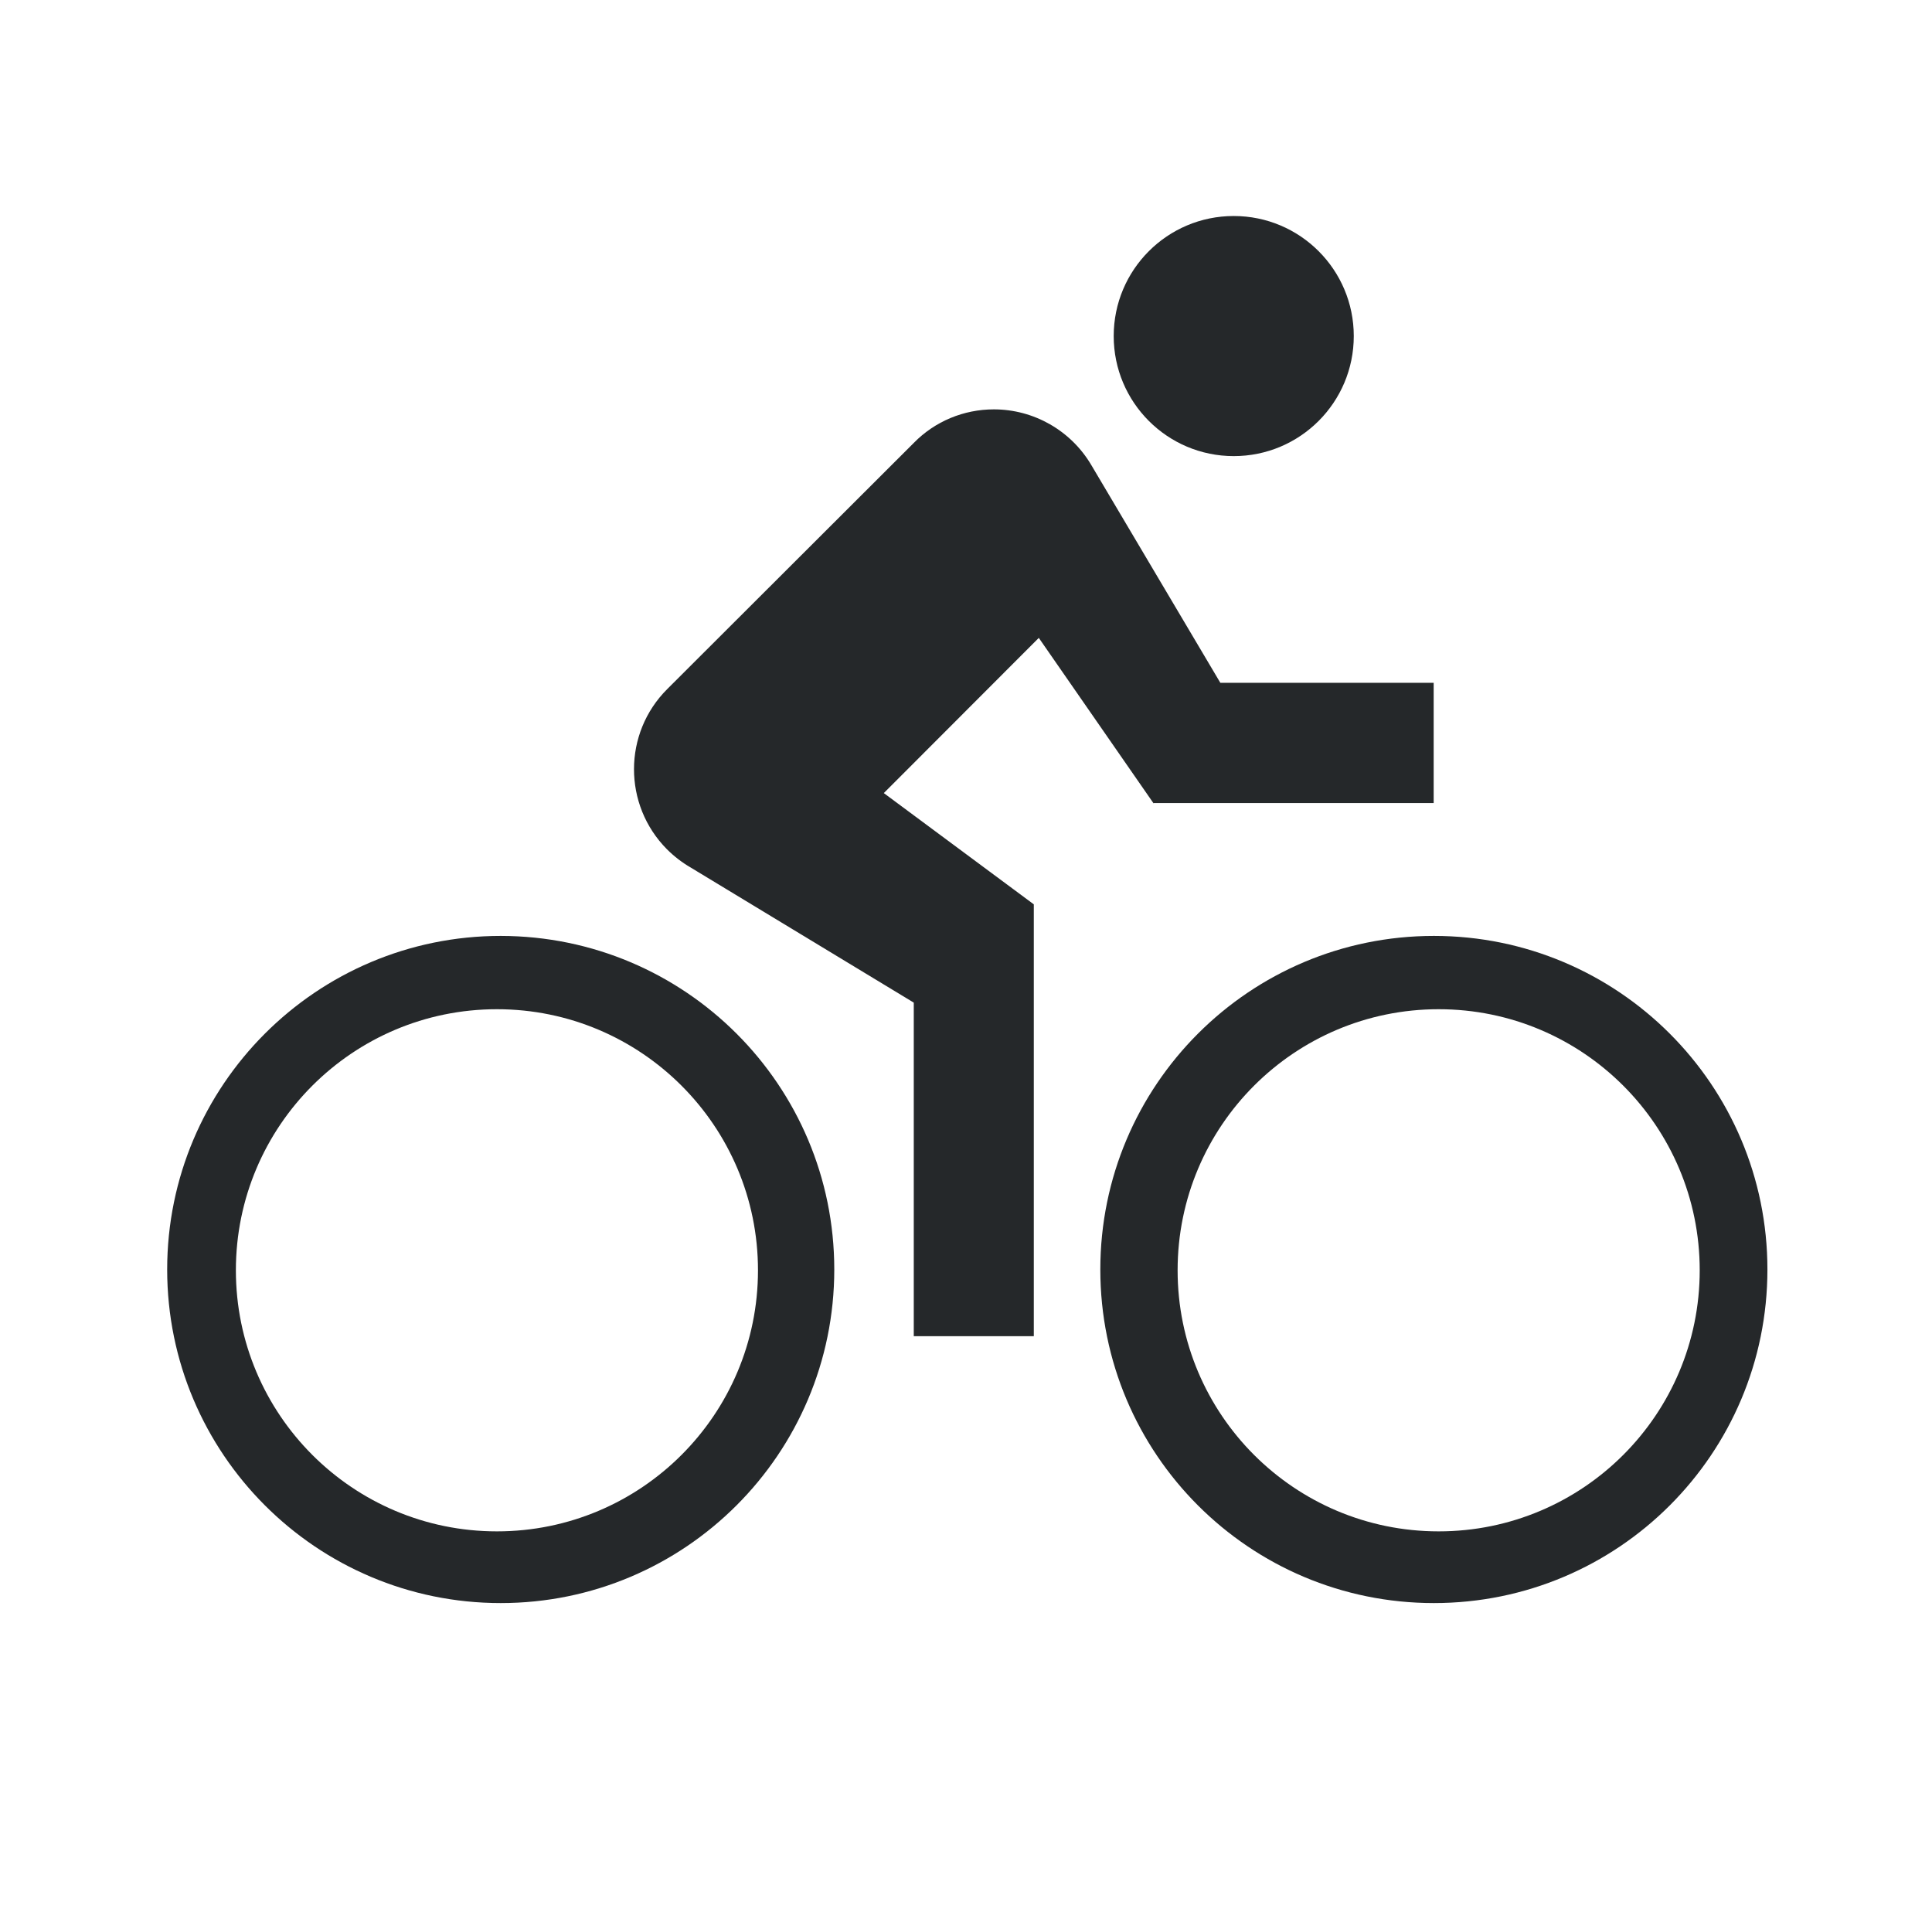
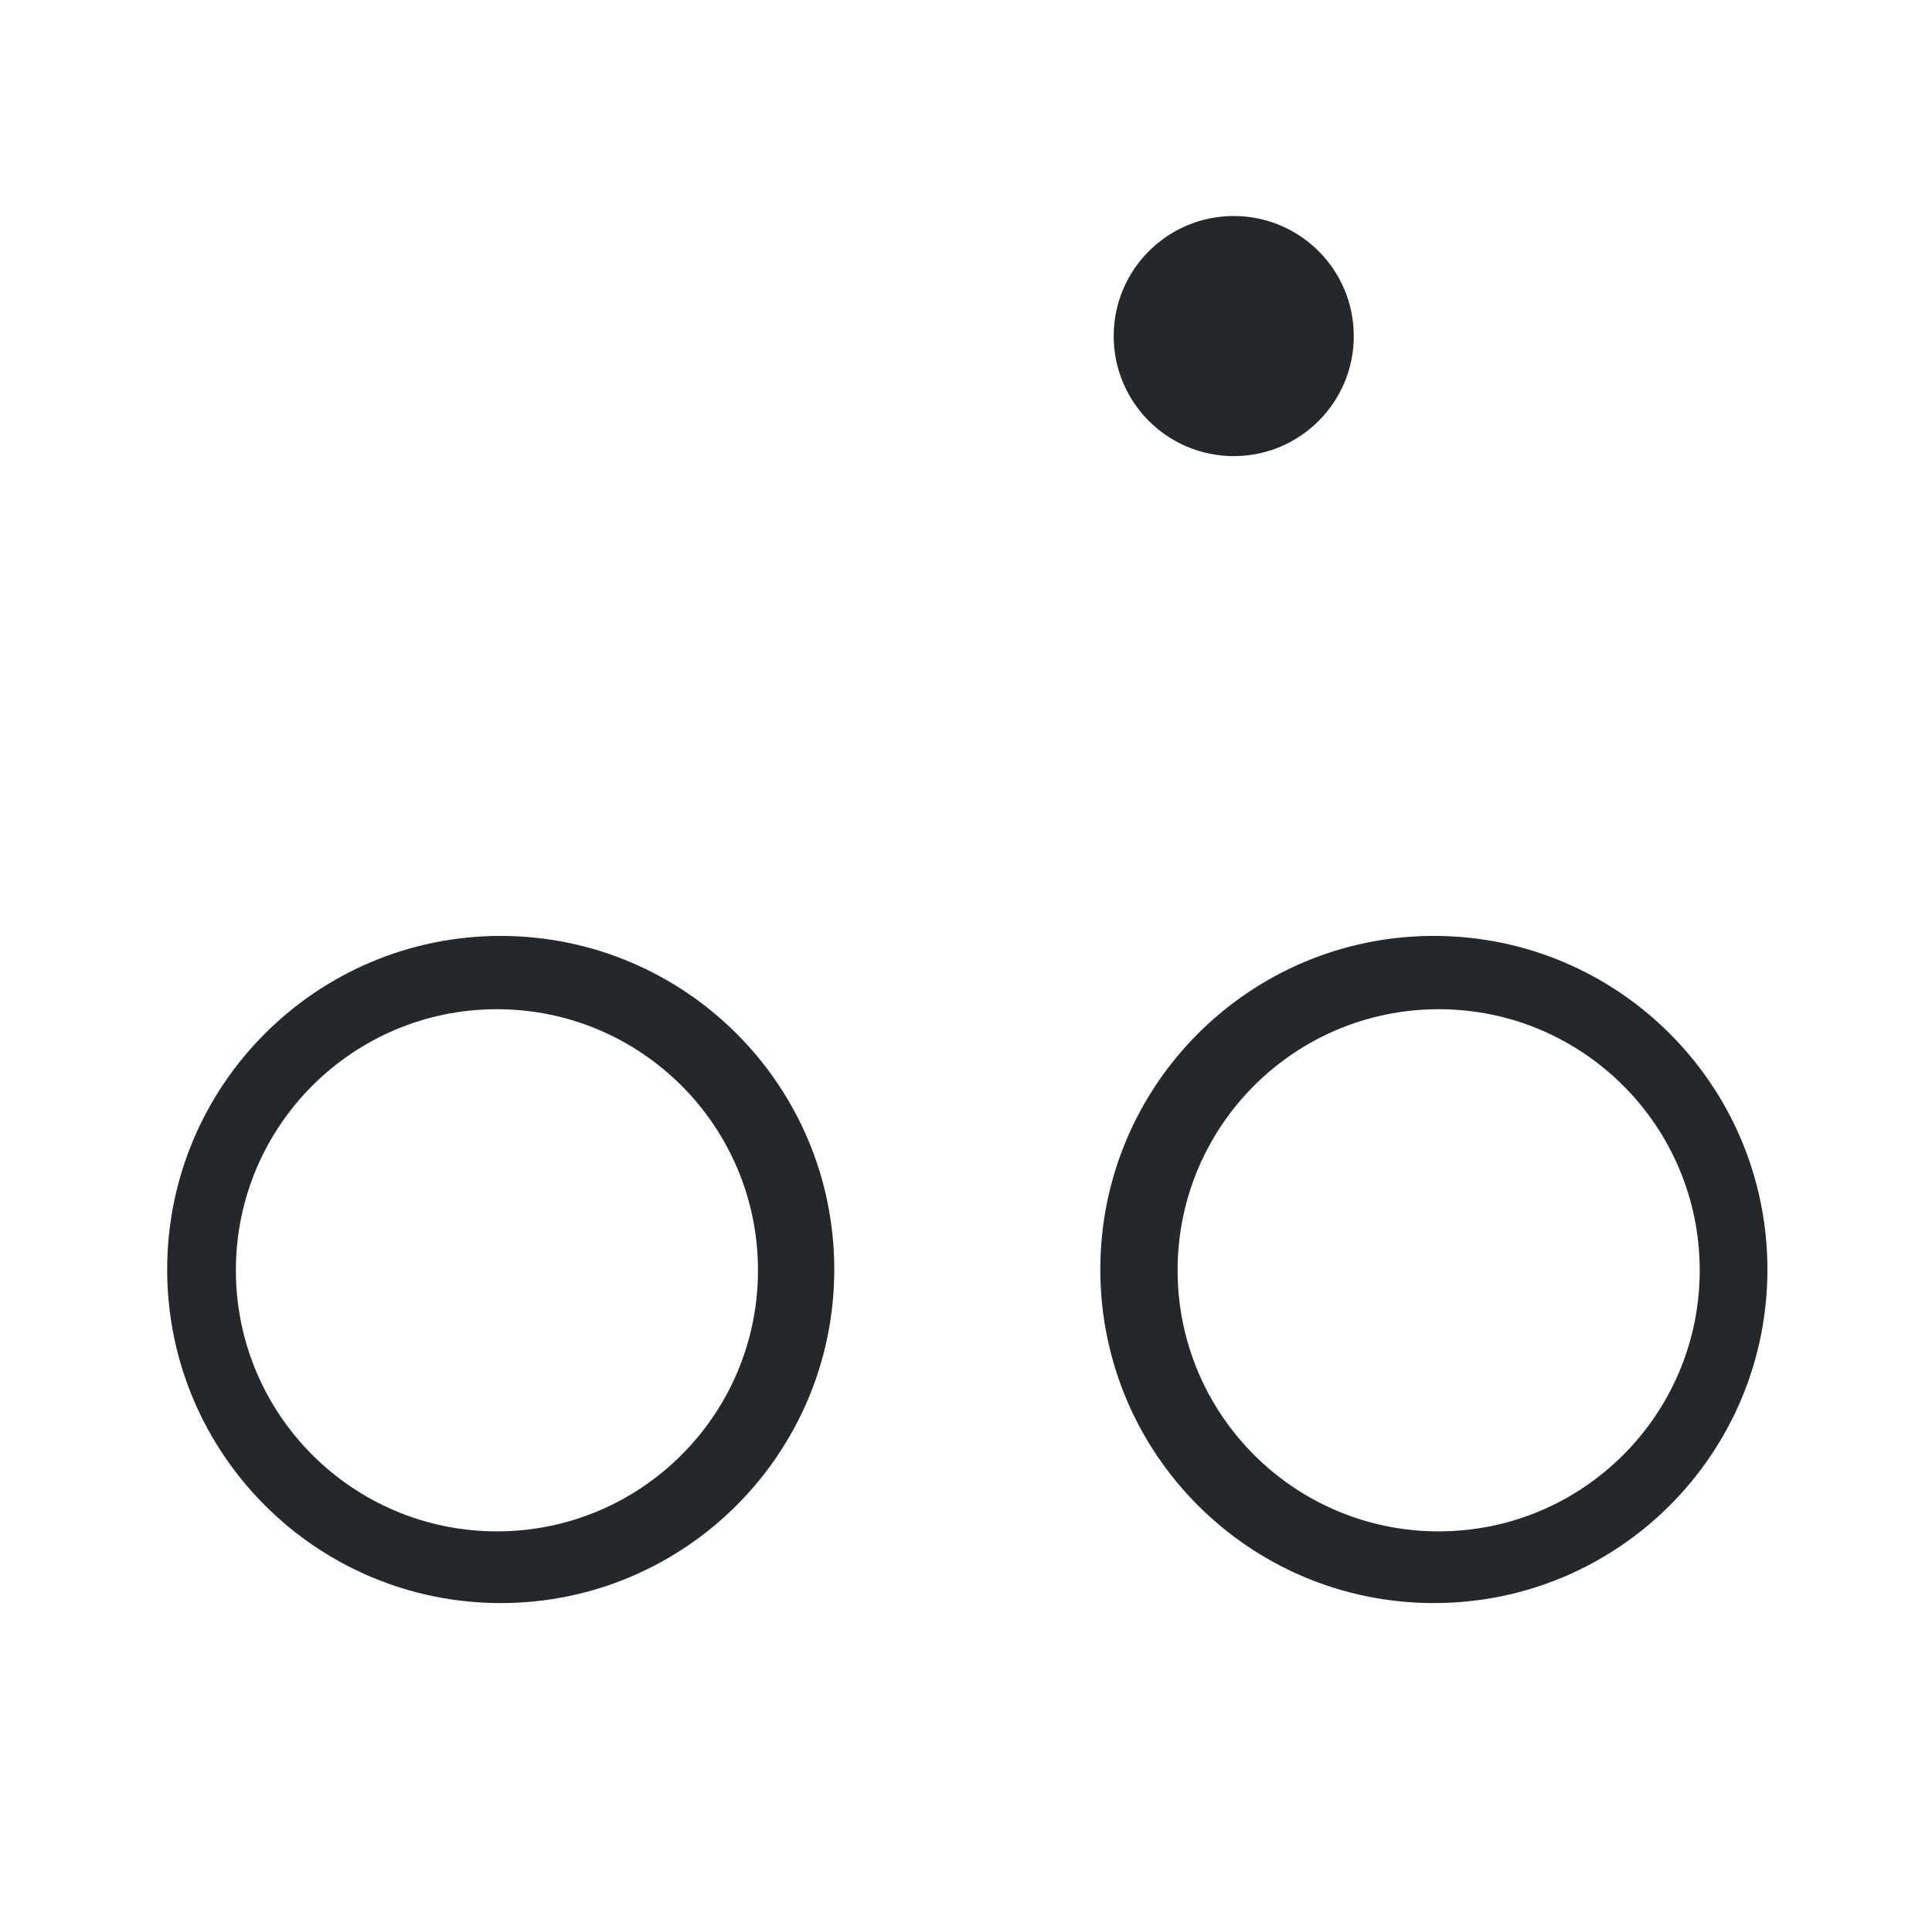
<svg xmlns="http://www.w3.org/2000/svg" id="Ebene_1" data-name="Ebene 1" width="34.12mm" height="34.01mm" version="1.1" viewBox="0 0 96.73 96.41">
  <defs>
    <style>
      .cls-1 {
        fill: #25282a;
        stroke-width: 0px;
      }
    </style>
  </defs>
  <path class="cls-1" d="M61.77,22.83c3.32,0,6.01-2.69,6.01-6.01s-2.69-6.01-6.01-6.01-6.01,2.69-6.01,6.01,2.69,6.01,6.01,6.01Z" />
  <path class="cls-1" d="M25.07,46.85c-9.22,0-16.7,7.48-16.7,16.7s7.48,16.7,16.7,16.7,16.7-7.48,16.7-16.7-7.47-16.69-16.7-16.7ZM24.88,76.66c-7.22,0-13.07-5.85-13.07-13.07s5.85-13.07,13.07-13.07,13.07,5.85,13.07,13.07-5.85,13.07-13.07,13.07Z" />
-   <path class="cls-1" d="M57.76,40.2h14.02v-6.02h-10.68l-6.46-10.9c-1.02-1.73-2.88-2.79-4.88-2.79-1.51,0-2.95.6-4,1.67l-12.35,12.33c-2.22,2.21-2.22,5.8-.02,8.02.35.35.75.66,1.18.91l11.18,6.77v16.7h6.01v-21.62l-7.51-5.57,7.76-7.77,5.75,8.29v-.02Z" />
  <path class="cls-1" d="M71.79,46.85c-9.22,0-16.7,7.47-16.7,16.7s7.47,16.7,16.7,16.7,16.7-7.47,16.7-16.7-7.48-16.7-16.7-16.7ZM72.03,76.66c-7.22,0-13.07-5.85-13.07-13.07s5.85-13.07,13.07-13.07,13.07,5.85,13.07,13.07-5.85,13.07-13.07,13.07Z" />
</svg>